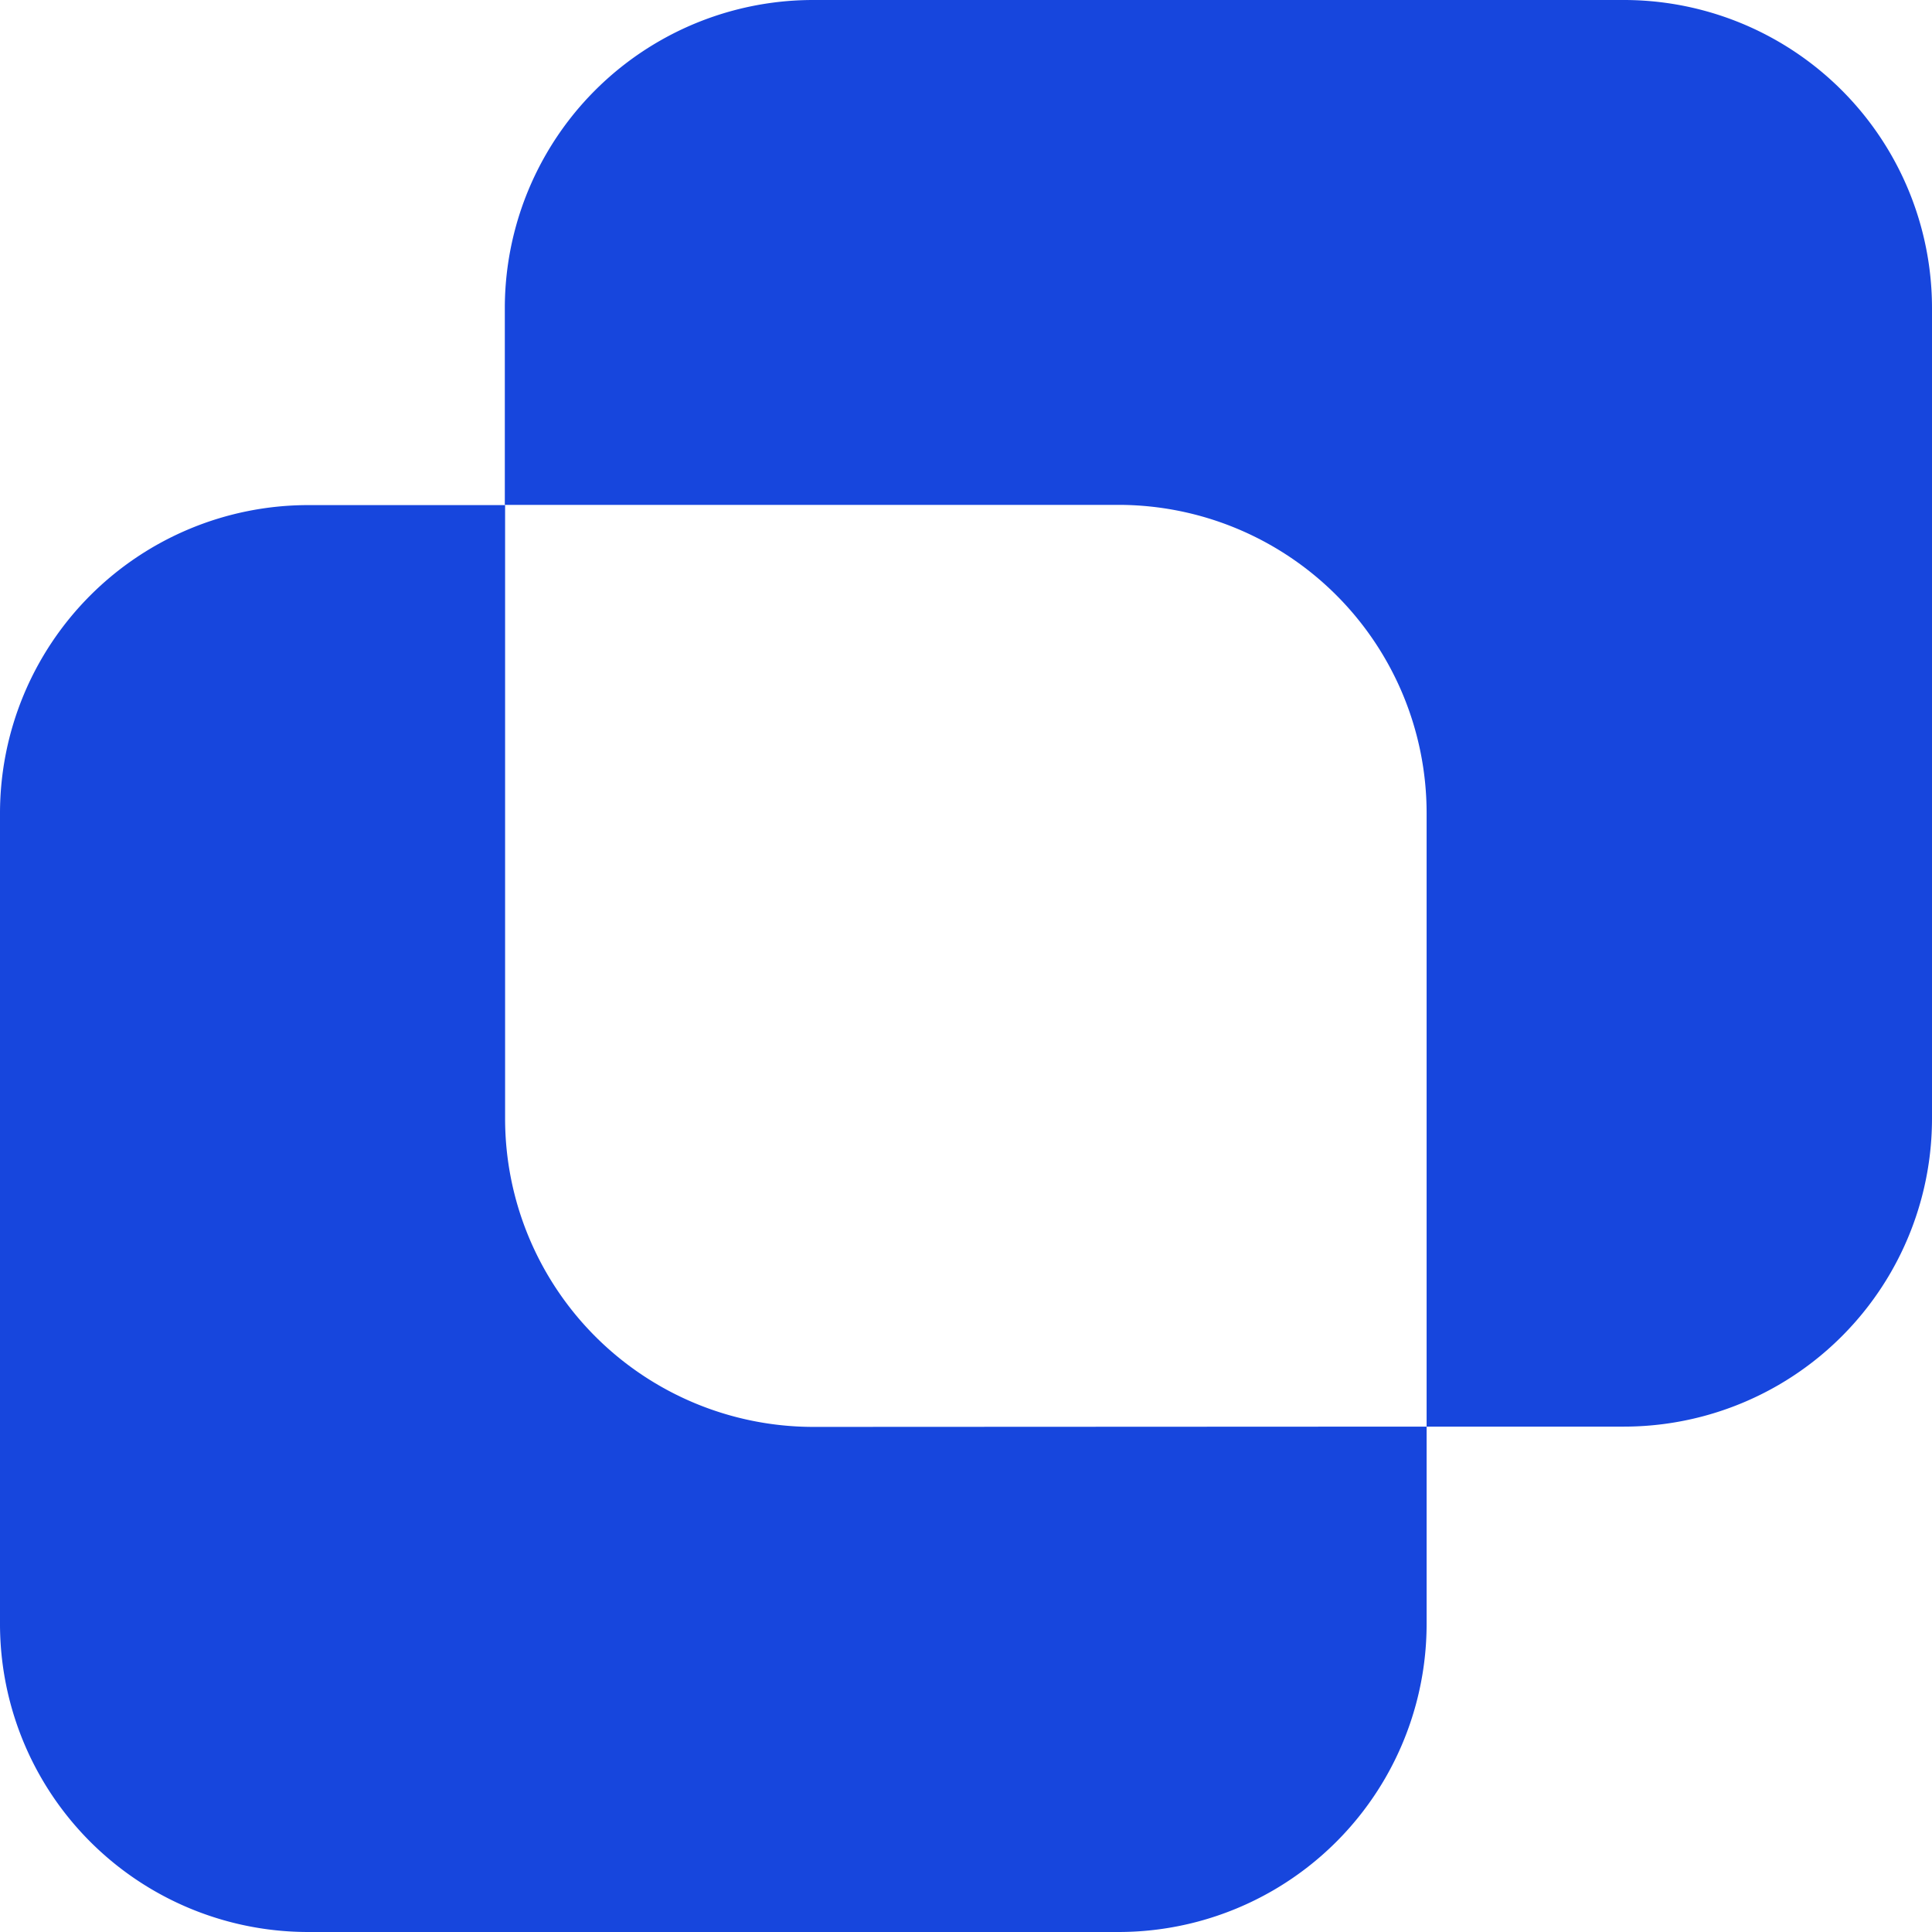
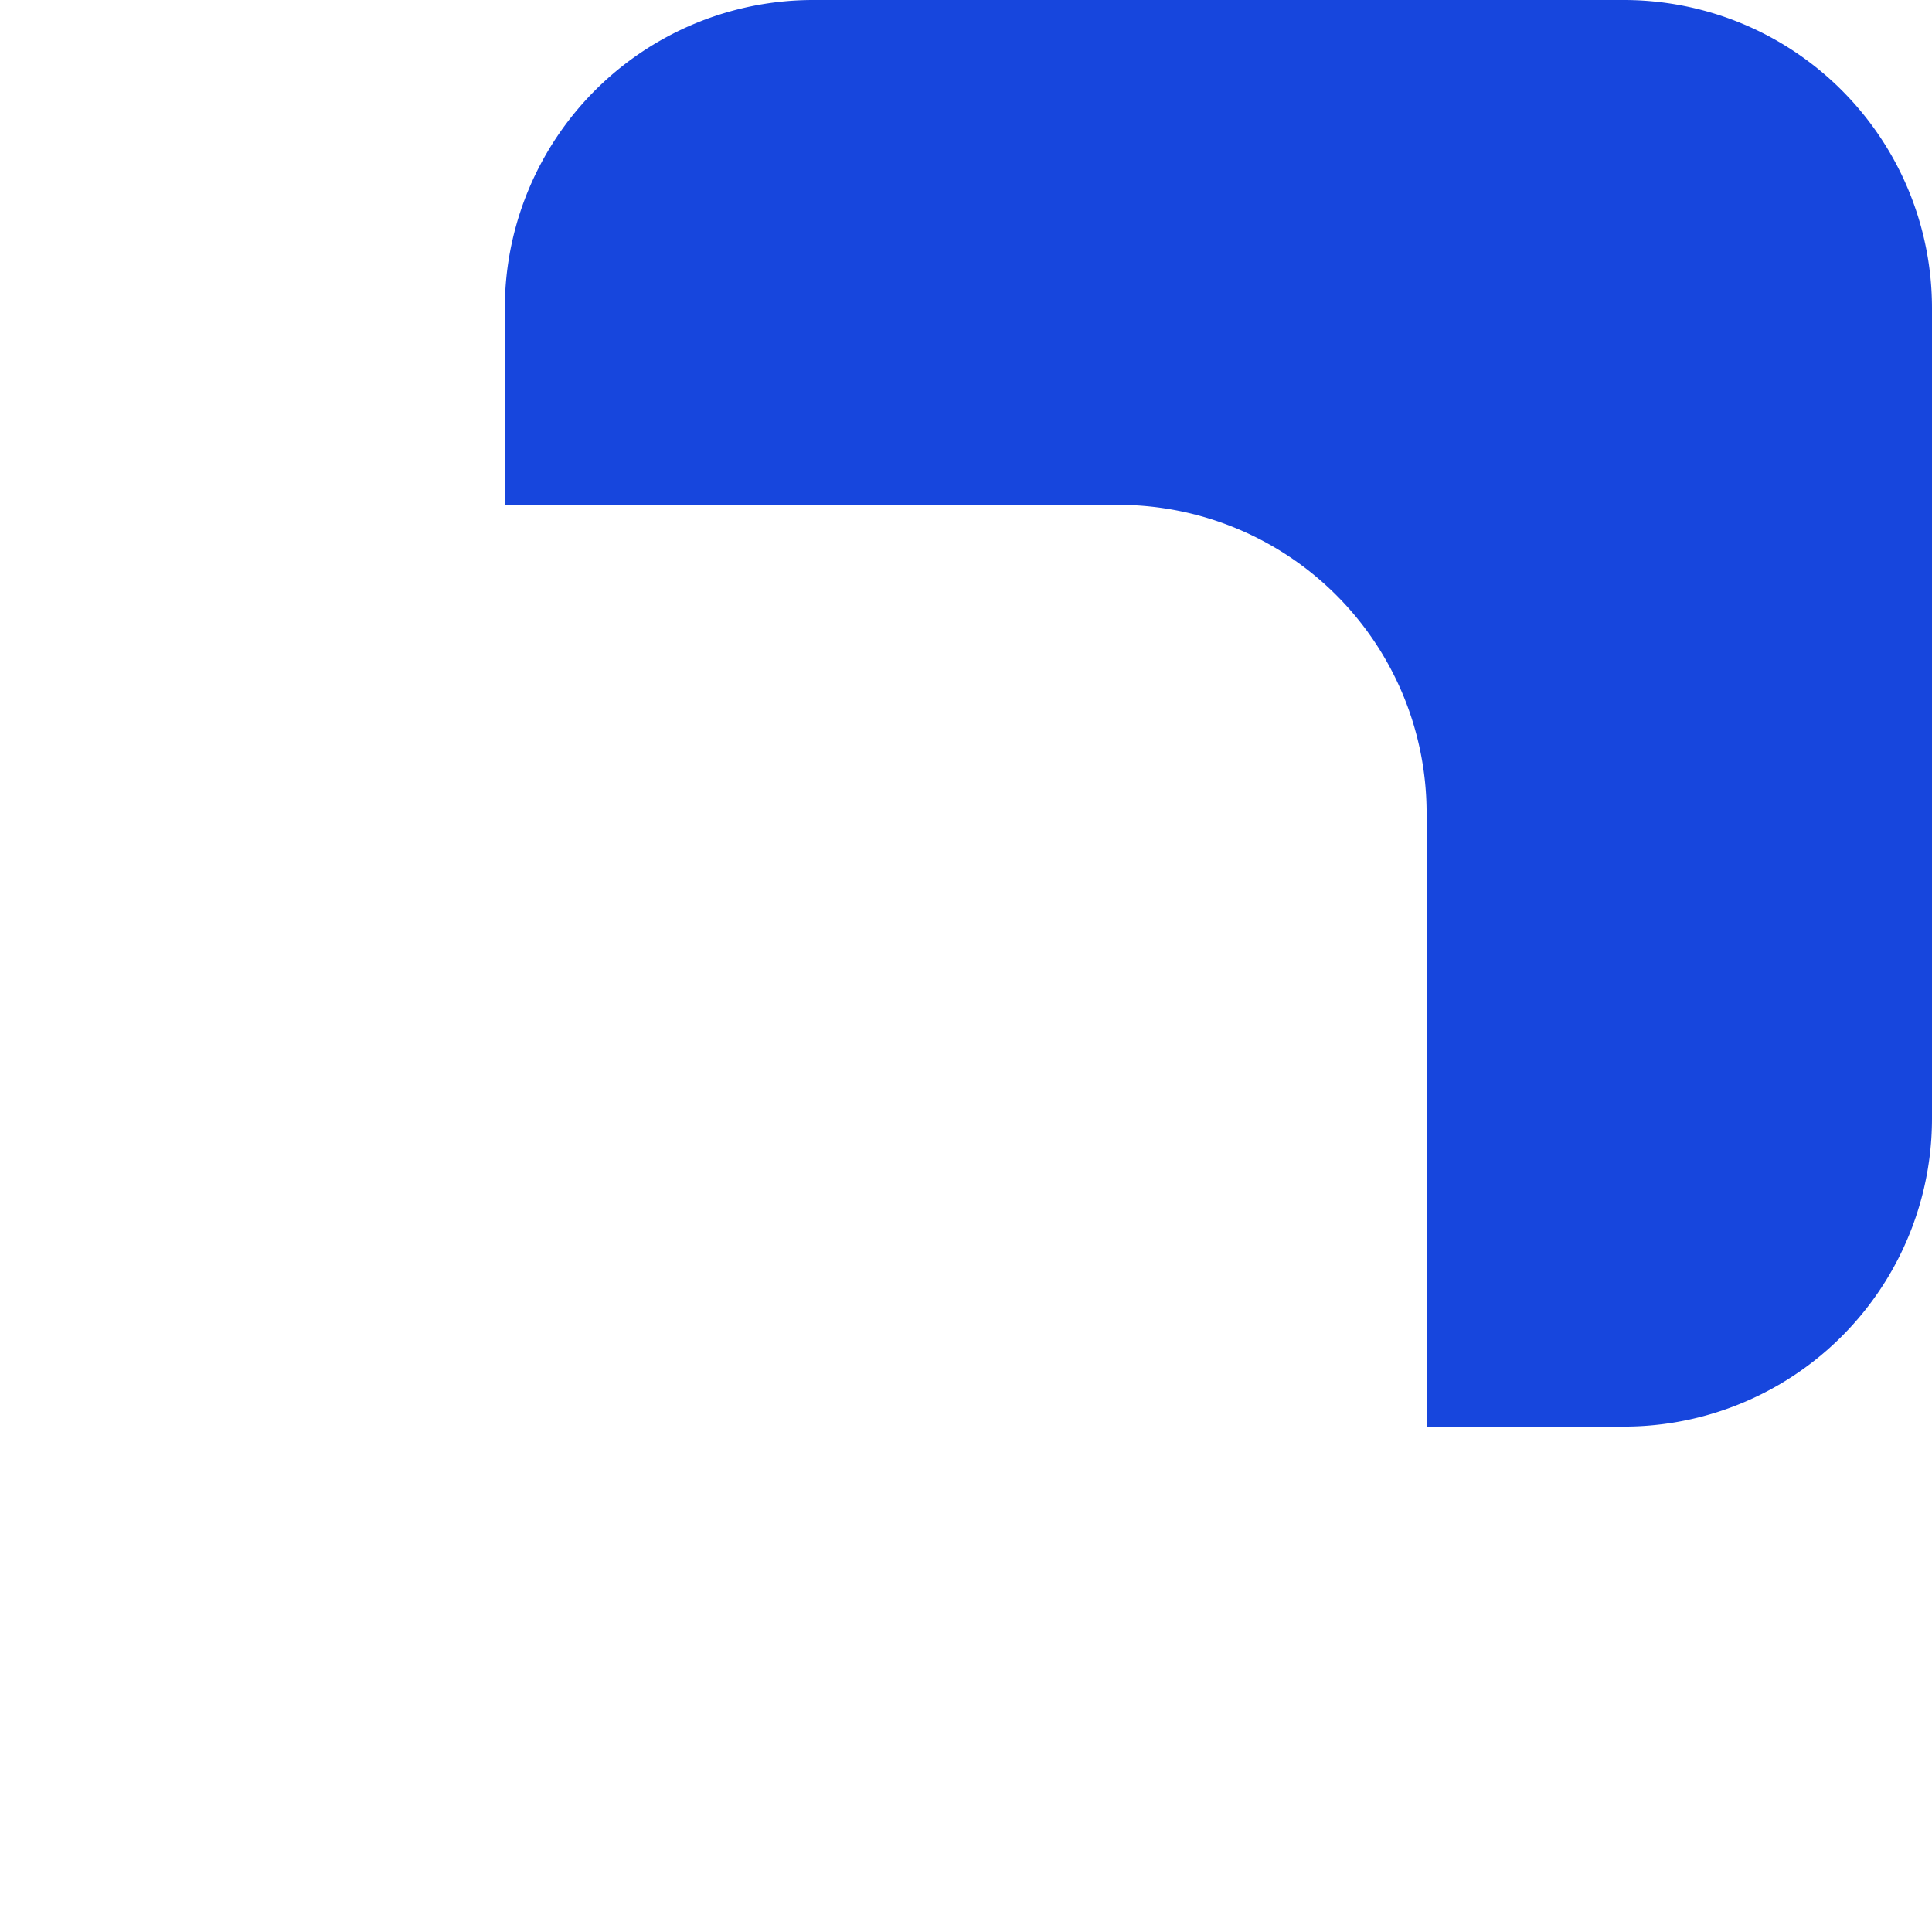
<svg xmlns="http://www.w3.org/2000/svg" viewBox="0 0 340.08 340.08">
  <defs>
    <style>.cls-1{fill:#1746dd;}</style>
  </defs>
  <g id="Layer_2" data-name="Layer 2">
    <g id="Layer_1-2" data-name="Layer 1">
      <path class="cls-1" d="M340.08,54.25V196.86a54.24,54.24,0,0,1-54.25,54.26H251.12v-108a54.27,54.27,0,0,0-54.26-54.25h-108V54.25A54.27,54.27,0,0,1,143.17,0H285.83A54.24,54.24,0,0,1,340.08,54.25Z" />
-       <path class="cls-1" d="M251.12,251.12v34.71a54.24,54.24,0,0,1-54.26,54.25H54.26A54.24,54.24,0,0,1,0,285.83V143.16A54.27,54.27,0,0,1,54.26,88.91H88.91v108a54.28,54.28,0,0,0,54.26,54.26Z" />
    </g>
  </g>
</svg>